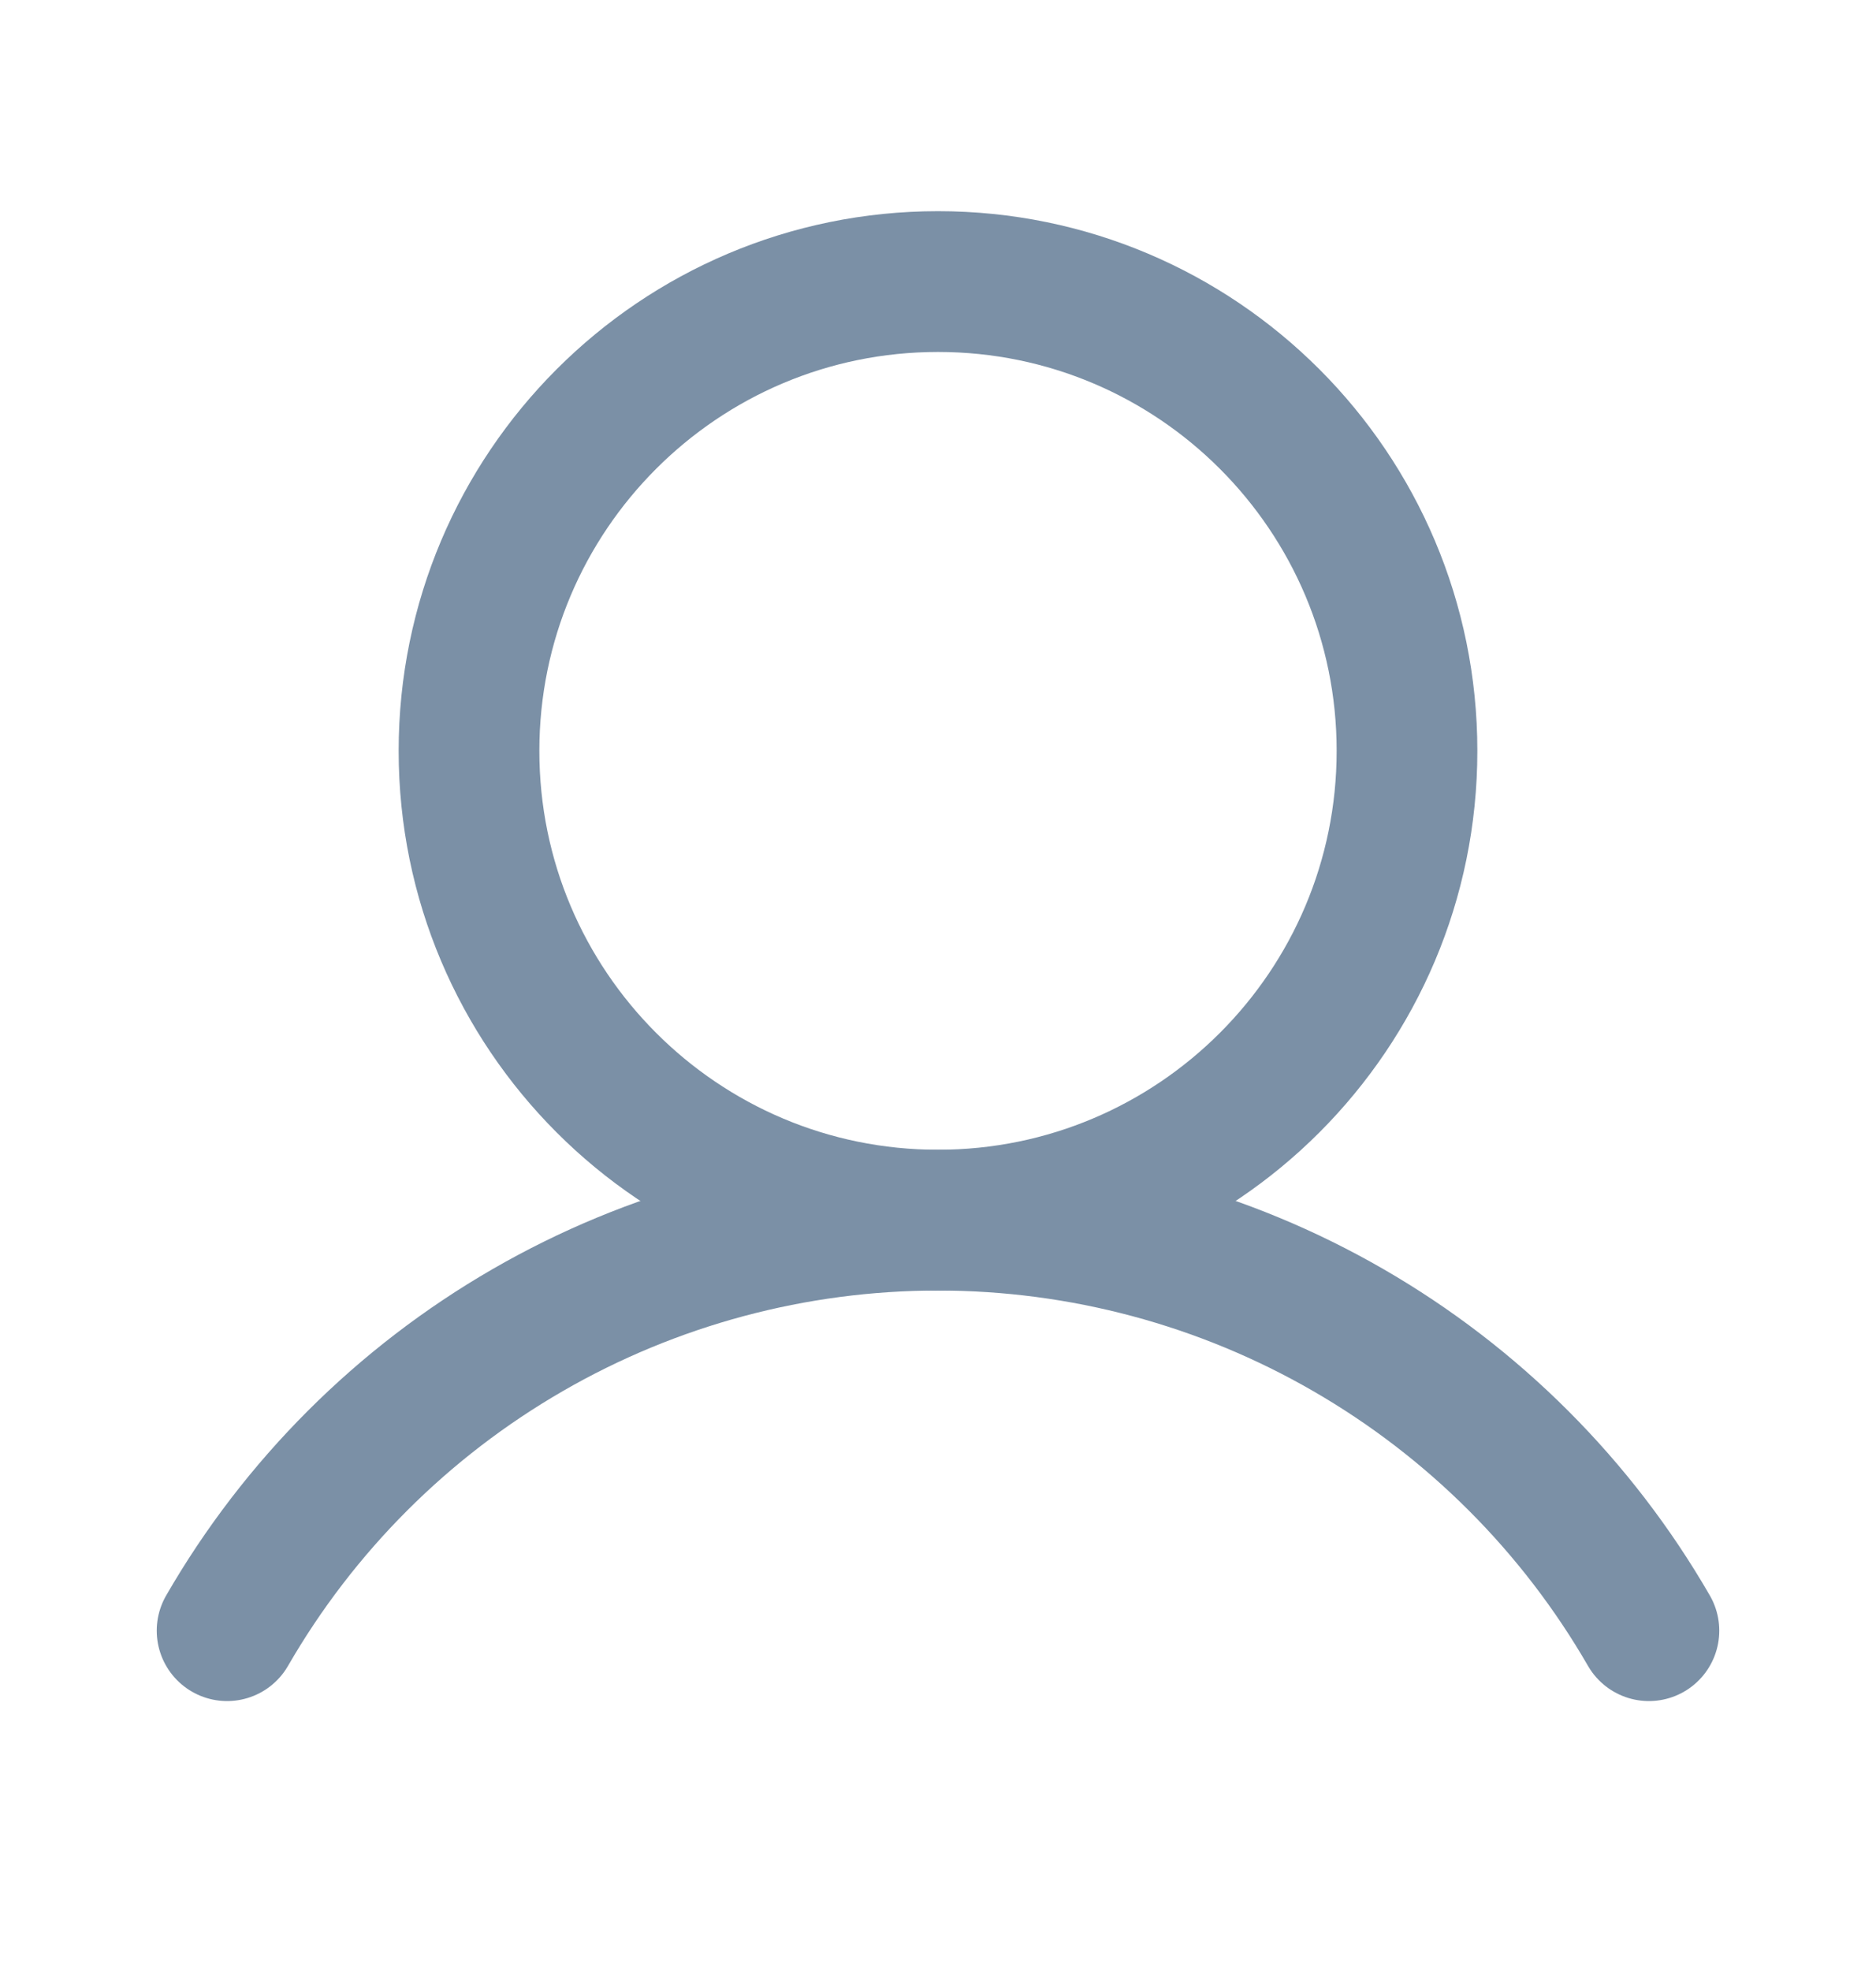
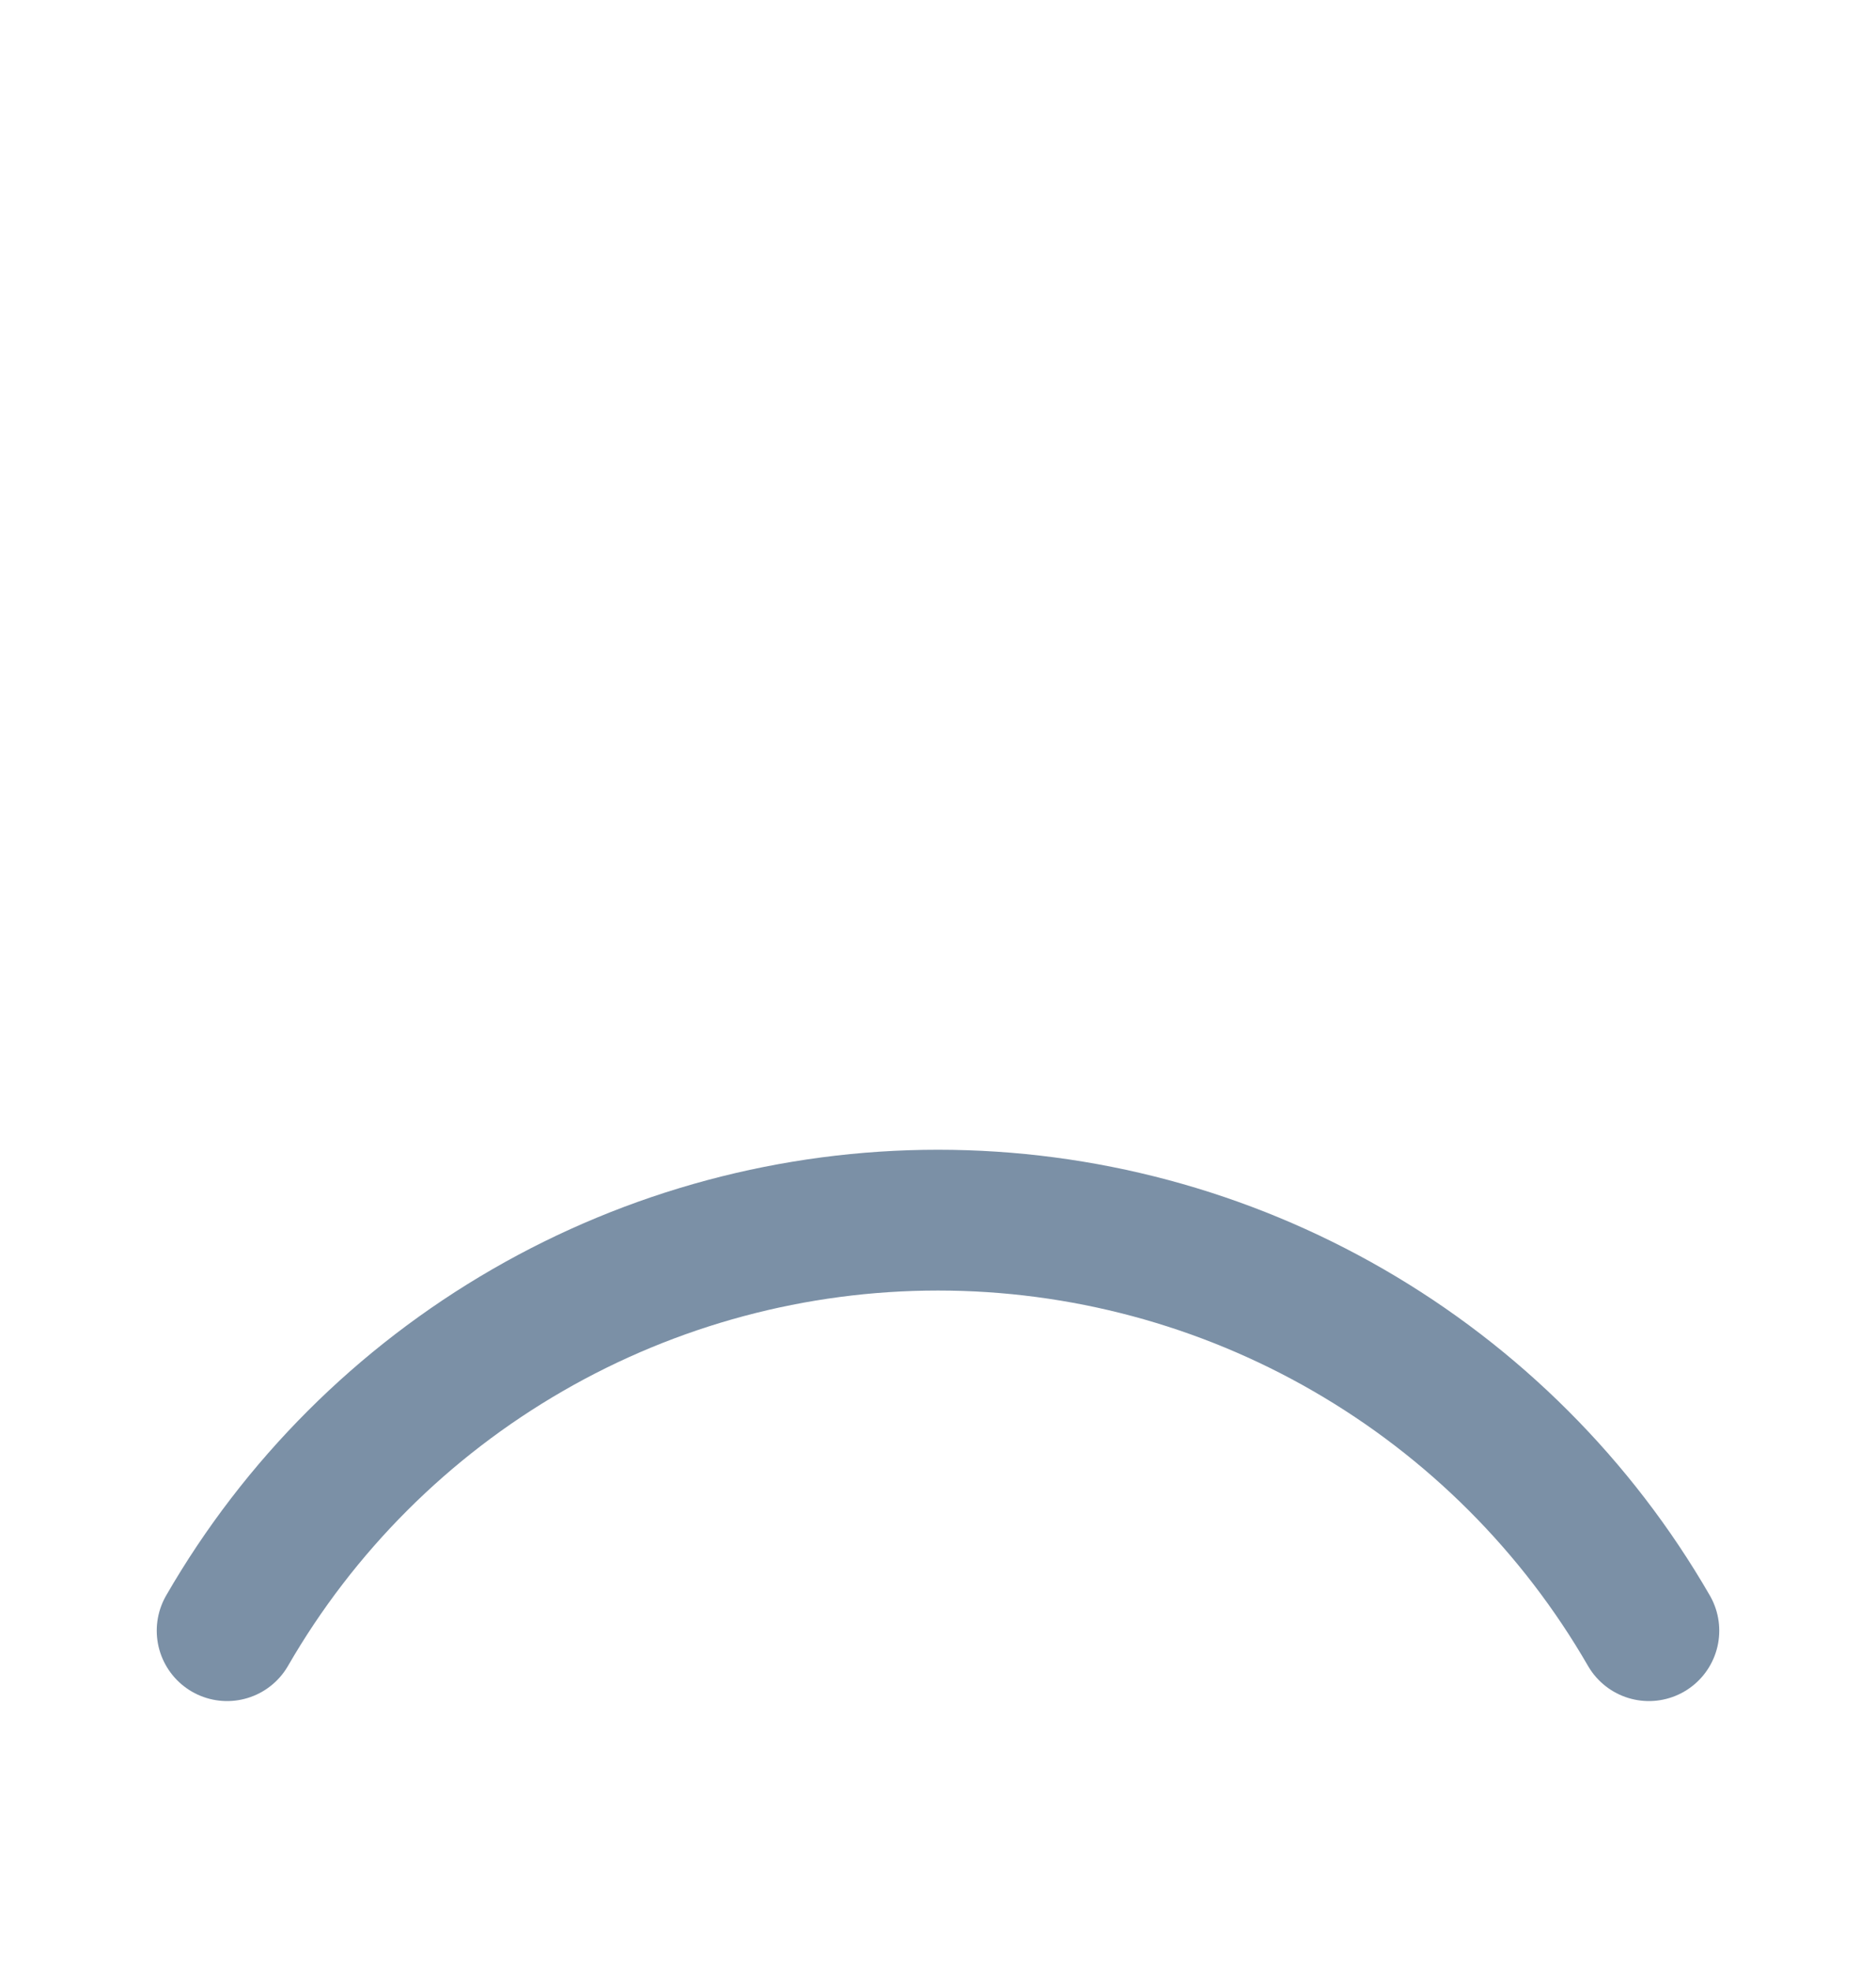
<svg xmlns="http://www.w3.org/2000/svg" width="20" height="21" viewBox="0 0 20 21" fill="none">
-   <path d="M10 13C12.761 13 15 10.761 15 8C15 5.239 12.761 3 10 3C7.239 3 5 5.239 5 8C5 10.761 7.239 13 10 13Z" stroke="#7B90A6" stroke-width="1.5" stroke-linecap="round" stroke-linejoin="round" />
  <path d="M2.421 17.374C3.189 16.044 4.294 14.94 5.625 14.172C6.955 13.404 8.464 13 10 13C11.536 13 13.045 13.404 14.375 14.172C15.706 14.94 16.811 16.044 17.579 17.374" stroke="#7B90A6" stroke-width="1.5" stroke-linecap="round" stroke-linejoin="round" />
</svg>